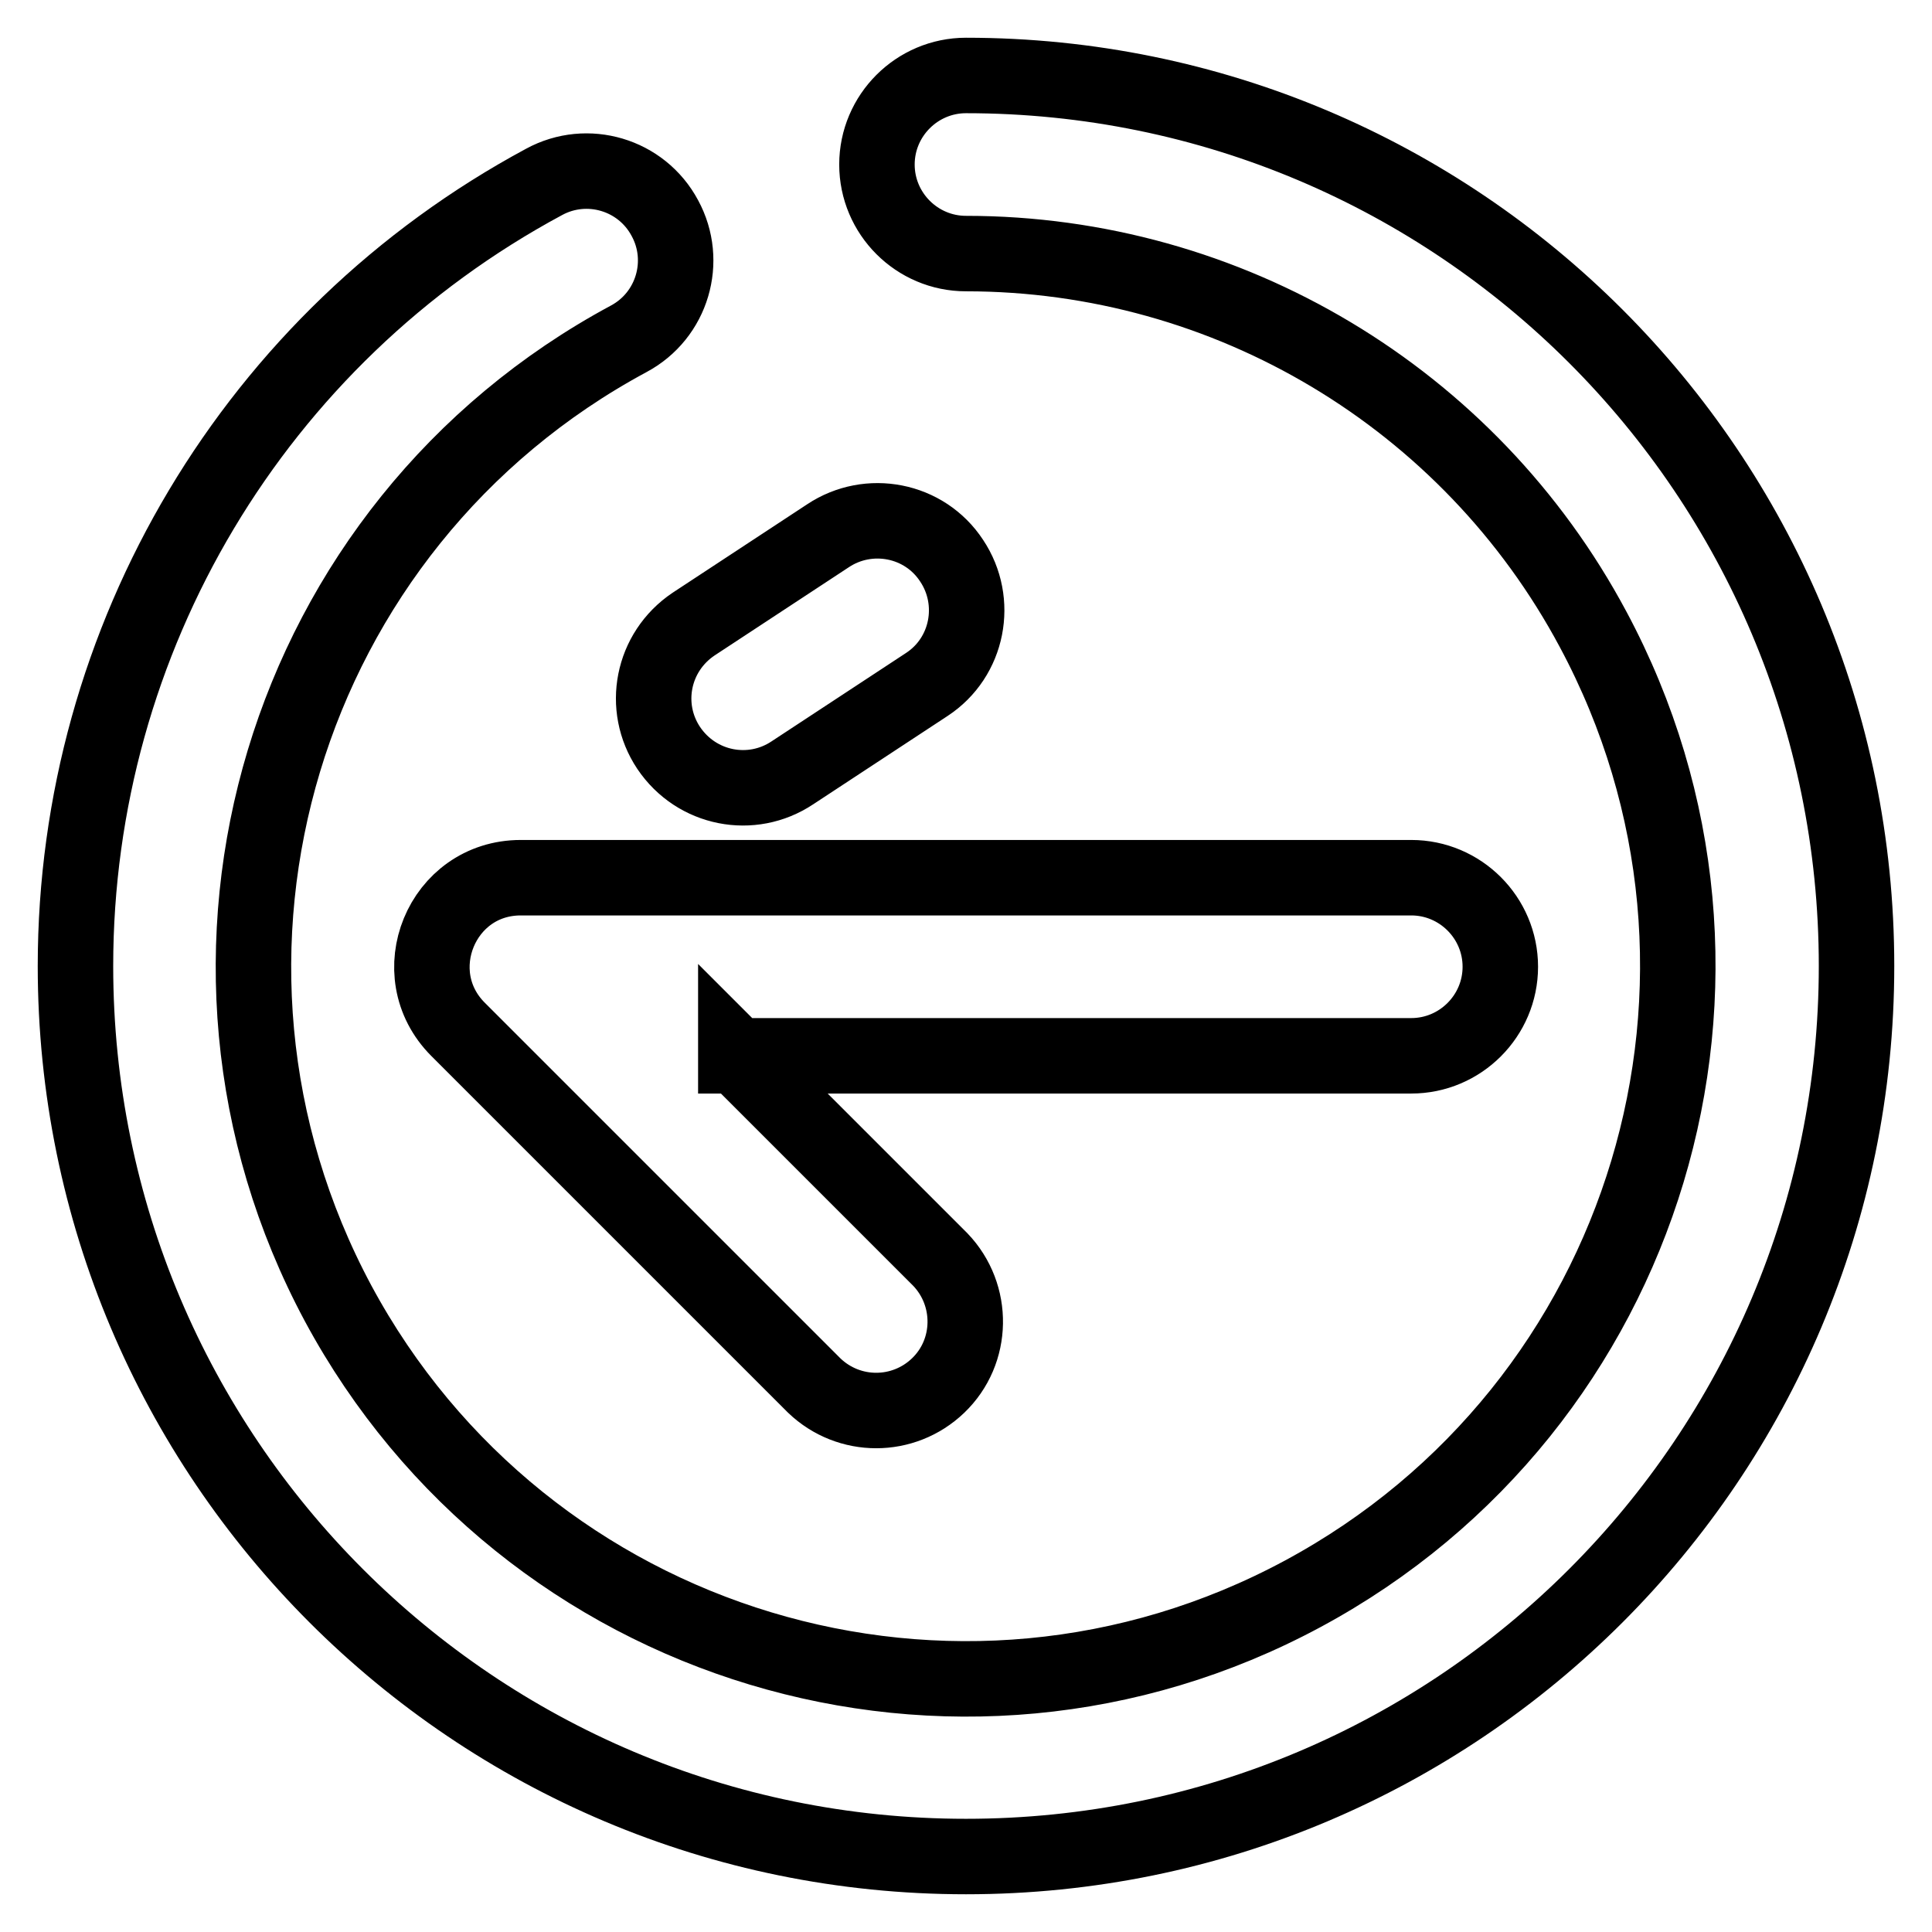
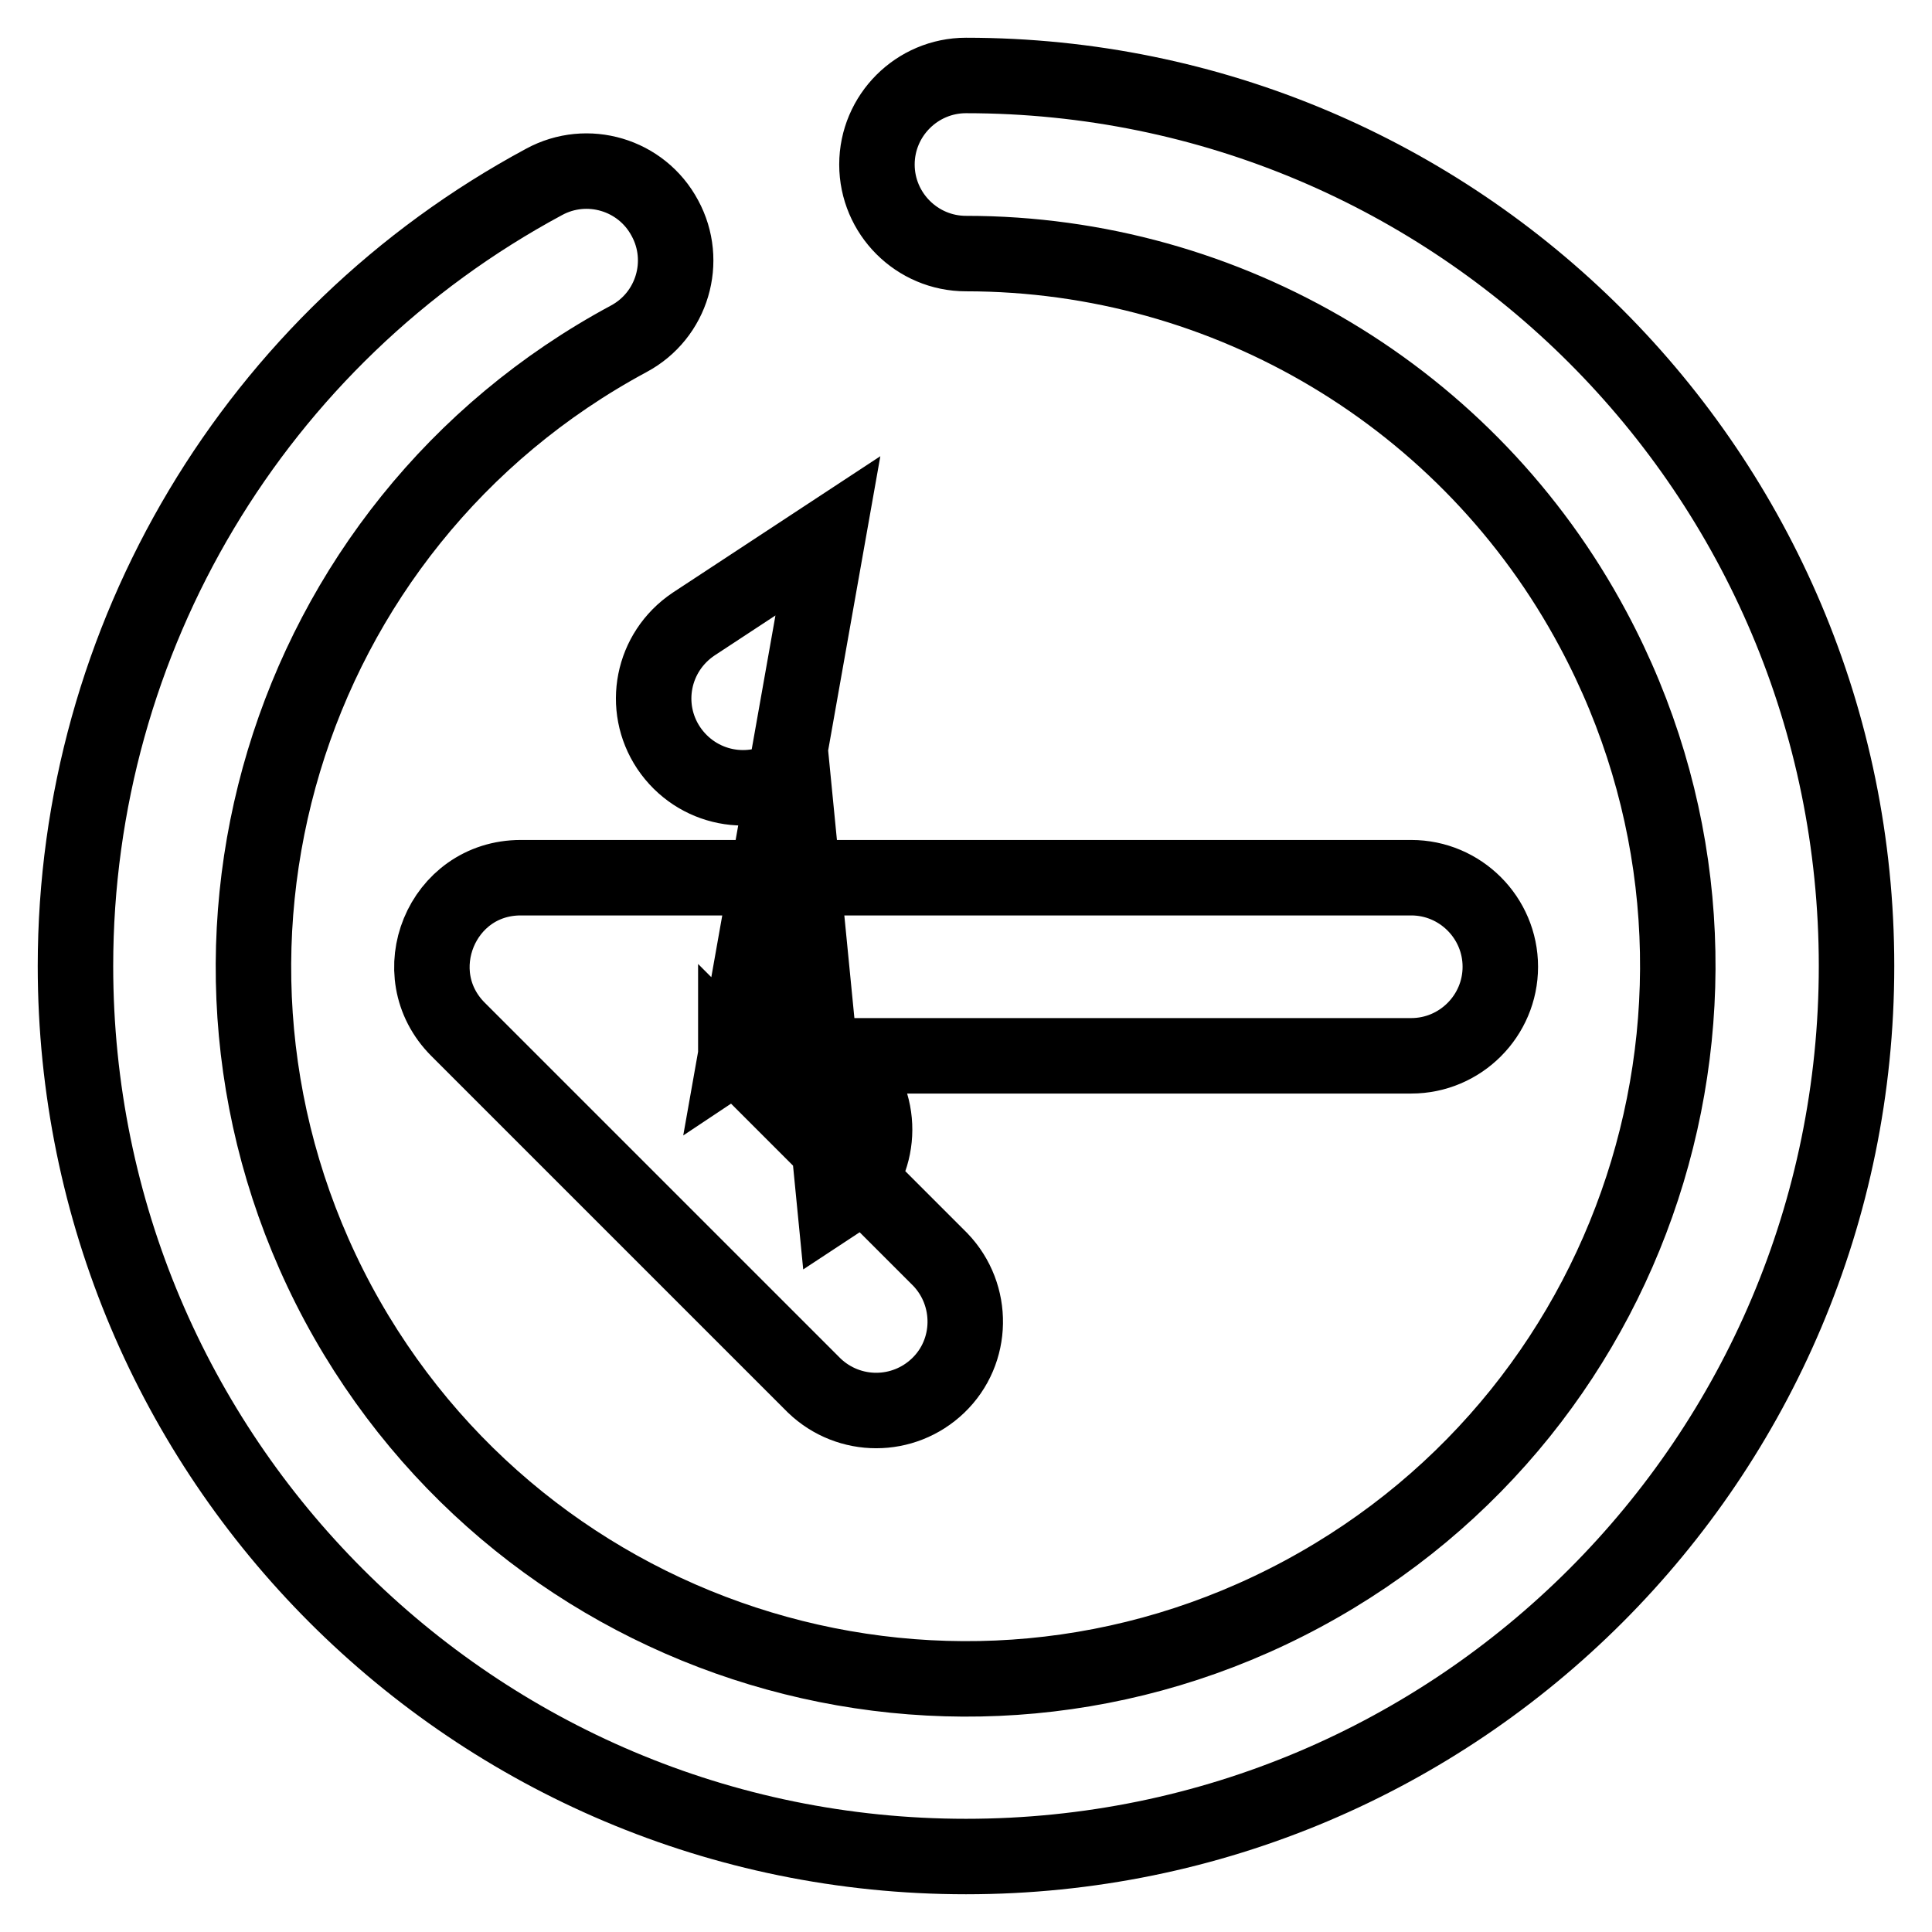
<svg xmlns="http://www.w3.org/2000/svg" version="1.1" x="0px" y="0px" viewBox="0 0 256 256" enable-background="new 0 0 256 256" xml:space="preserve">
  <g>
-     <path stroke-width="10" fill-opacity="0" stroke="#000000" d="M128,33.6c-6.5,0-11.8-5.3-11.8-11.8S121.5,10,128,10l0,0c65.2,0,118,52.8,118,118c0,65.2-52.8,118-118,118 c-65.2,0-118-52.8-118-118c0-43.4,23.8-83.3,62.1-103.9c5.7-3.1,12.9-1,16,4.8c3.1,5.7,1,12.9-4.8,16 c-45.9,24.7-63.1,81.9-38.5,127.8c24.7,45.9,81.9,63.2,127.8,38.5c45.9-24.7,63.1-81.9,38.5-127.8C194.7,52.7,162.7,33.6,128,33.6z  M97.5,139.8l27.1,27.1c4.5,4.7,4.4,12.2-0.3,16.7c-4.6,4.4-11.8,4.4-16.4,0l-47.2-47.2c-7.4-7.4-2.2-20.1,8.3-20.1h118 c6.5,0,11.8,5.3,11.8,11.8c0,6.5-5.3,11.8-11.8,11.8l0,0H97.5z M109.7,71c5.4-3.6,12.8-2.2,16.4,3.3c3.6,5.4,2.2,12.8-3.3,16.4l0,0 L105,102.4c-5.4,3.6-12.7,2.2-16.4-3.3c-3.6-5.4-2.2-12.7,3.3-16.4L109.7,71z" />
+     <path stroke-width="10" fill-opacity="0" stroke="#000000" d="M128,33.6c-6.5,0-11.8-5.3-11.8-11.8S121.5,10,128,10l0,0c65.2,0,118,52.8,118,118c0,65.2-52.8,118-118,118 c-65.2,0-118-52.8-118-118c0-43.4,23.8-83.3,62.1-103.9c5.7-3.1,12.9-1,16,4.8c3.1,5.7,1,12.9-4.8,16 c-45.9,24.7-63.1,81.9-38.5,127.8c24.7,45.9,81.9,63.2,127.8,38.5c45.9-24.7,63.1-81.9,38.5-127.8C194.7,52.7,162.7,33.6,128,33.6z  M97.5,139.8l27.1,27.1c4.5,4.7,4.4,12.2-0.3,16.7c-4.6,4.4-11.8,4.4-16.4,0l-47.2-47.2c-7.4-7.4-2.2-20.1,8.3-20.1h118 c6.5,0,11.8,5.3,11.8,11.8c0,6.5-5.3,11.8-11.8,11.8l0,0H97.5z c5.4-3.6,12.8-2.2,16.4,3.3c3.6,5.4,2.2,12.8-3.3,16.4l0,0 L105,102.4c-5.4,3.6-12.7,2.2-16.4-3.3c-3.6-5.4-2.2-12.7,3.3-16.4L109.7,71z" />
  </g>
</svg>